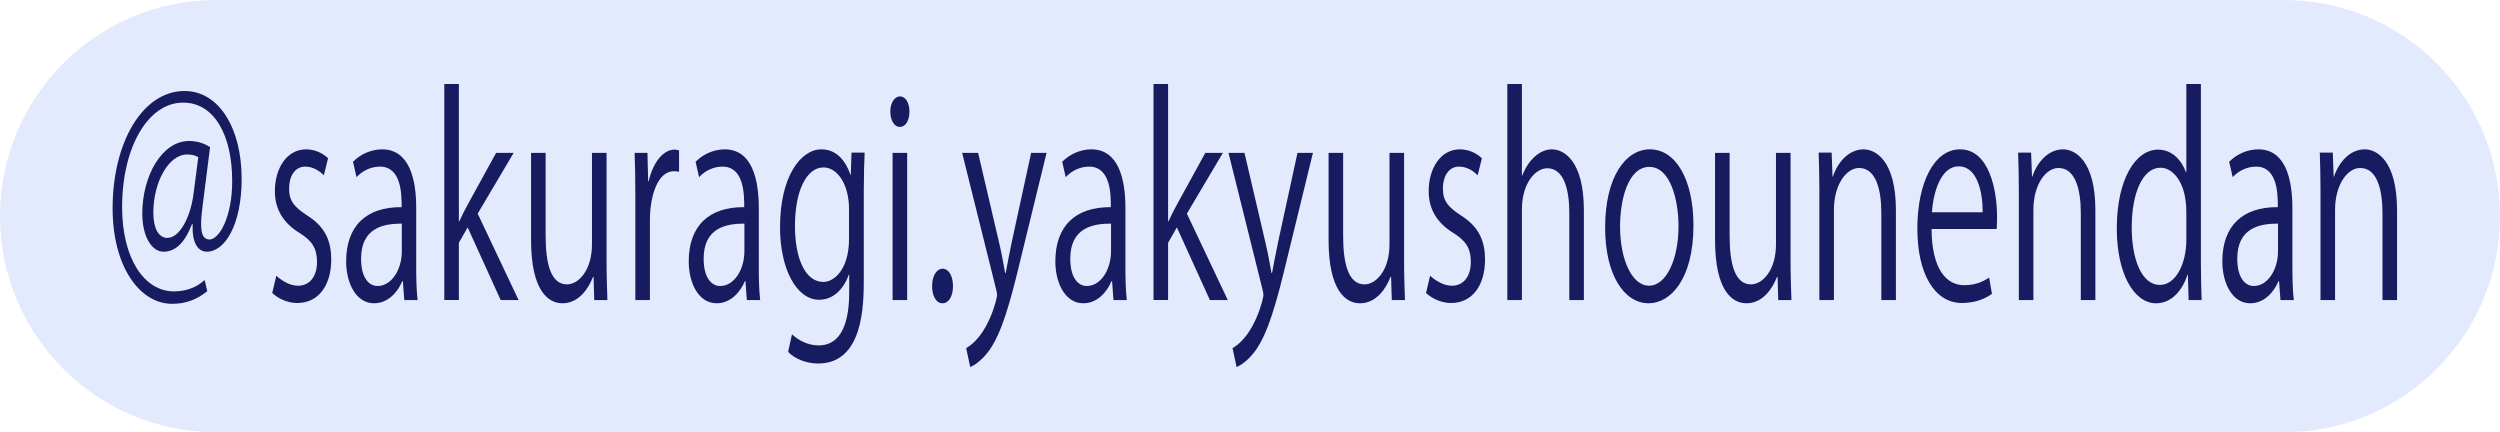
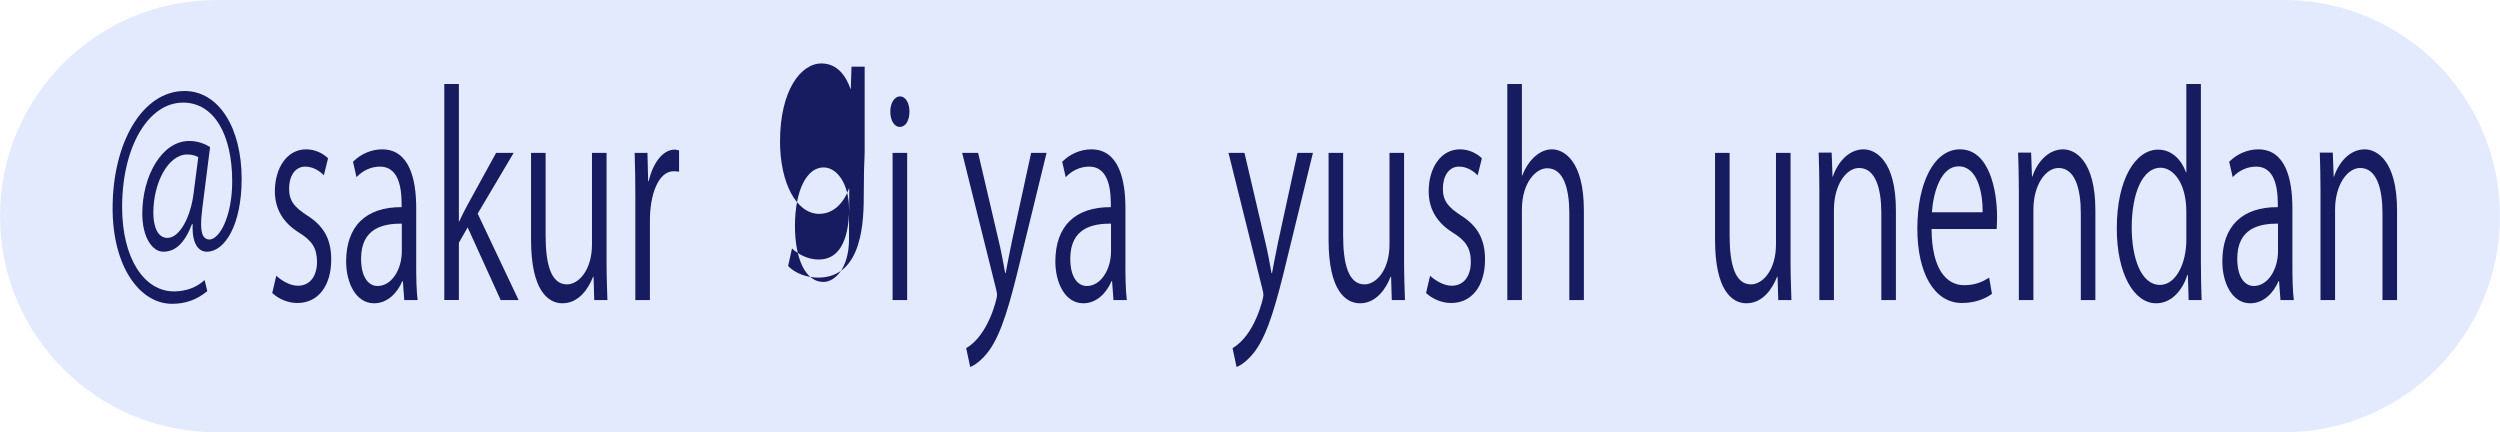
<svg xmlns="http://www.w3.org/2000/svg" id="insta_g1.svg" version="1.1" viewBox="0 0 214 37">
  <defs>
    <style>
      .st0 {
        fill: #171c61;
      }

      .st1 {
        fill: #e3eafd;
      }
    </style>
  </defs>
  <path id="_長方形_518" data-name="長方形_518" class="st1" d="M18.5,0h177c10.217,0,18.5,8.283,18.5,18.5h0c0,10.217-8.283,18.5-18.5,18.5H18.5C8.283,37,0,28.717,0,18.5h0C0,8.283,8.283,0,18.5,0Z" />
  <g>
    <path class="st0" d="M17.74,24.92c-.917.763-1.894,1.086-3.006,1.086-2.766,0-5.095-3.167-5.095-8.183,0-5.594,2.54-10.033,6.162-10.033,2.946,0,4.885,3.19,4.885,7.513,0,3.953-1.443,6.242-2.976,6.242-.707,0-1.292-.647-1.217-2.358h-.06c-.616,1.596-1.398,2.358-2.45,2.358-.947,0-1.803-1.226-1.803-3.26,0-3.236,1.683-6.218,4.013-6.218.722,0,1.338.231,1.789.531l-.646,5.086c-.075.601-.121,1.11-.121,1.48,0,.971.241,1.317.707,1.34.842,0,1.954-1.918,1.954-4.993,0-3.93-1.518-6.727-4.208-6.727-2.976,0-5.215,3.791-5.215,8.946,0,4.393,1.894,7.213,4.434,7.213,1.022,0,1.924-.324,2.63-.972l.226.948ZM16.974,13.454c-.195-.116-.496-.231-.947-.231-1.608,0-2.901,2.381-2.901,4.993,0,1.248.406,2.149,1.202,2.149,1.067,0,1.999-1.826,2.24-3.791l.406-3.121Z" />
    <path class="st0" d="M27.721,15.002c-.3-.3-.856-.74-1.593-.74-.901,0-1.382.855-1.382,1.873,0,1.086.466,1.595,1.518,2.289,1.322.832,2.089,1.896,2.089,3.791,0,2.242-1.112,3.722-2.901,3.722-.812,0-1.593-.347-2.149-.854l.346-1.479c.436.393,1.142.854,1.849.854,1.097,0,1.638-.901,1.638-2.034,0-1.179-.436-1.826-1.518-2.496-1.383-.855-2.089-2.035-2.089-3.561,0-1.965,1.022-3.583,2.675-3.583.782,0,1.443.347,1.879.763l-.361,1.456Z" />
    <path class="st0" d="M35.627,22.678c0,1.04.015,2.126.12,3.005h-1.142l-.12-1.618h-.045c-.421.994-1.262,1.896-2.42,1.896-1.563,0-2.39-1.757-2.39-3.583,0-3.028,1.713-4.67,4.75-4.646,0-1.063,0-3.468-1.864-3.468-.706,0-1.443.301-1.999.902l-.3-1.318c.661-.67,1.578-1.063,2.495-1.063,2.315,0,2.916,2.52,2.916,5.017v4.878ZM34.395,19.141c-1.548,0-3.487.347-3.487,3.005,0,1.618.661,2.335,1.413,2.335,1.217,0,2.074-1.434,2.074-2.959v-2.381Z" />
    <path class="st0" d="M44.39,25.683h-1.533l-2.826-6.219-.751,1.318v4.9h-1.248V7.189h1.248v11.767h.03c.196-.439.481-.994.707-1.41l2.45-4.461h1.503l-3.081,5.201,3.502,7.397Z" />
    <path class="st0" d="M51.92,22.331c0,1.294.045,2.381.075,3.352h-1.127l-.06-1.988h-.045c-.376.994-1.218,2.266-2.615,2.266-1.232,0-2.69-1.087-2.69-5.433v-7.443h1.248v7.097c0,2.45.466,4.161,1.833,4.161.977,0,2.134-1.202,2.134-3.421v-7.837h1.248v9.247Z" />
    <path class="st0" d="M58.128,14.702c-.135-.023-.271-.046-.451-.046-1.353,0-2.044,2.058-2.044,4.184v6.843h-1.248v-8.831c0-1.341-.015-2.566-.06-3.768h1.097l.06,2.427h.045c.361-1.572,1.218-2.705,2.225-2.705.135,0,.241.046.376.069v1.826Z" />
-     <path class="st0" d="M64.952,22.678c0,1.04.015,2.126.12,3.005h-1.142l-.12-1.618h-.045c-.421.994-1.262,1.896-2.42,1.896-1.563,0-2.39-1.757-2.39-3.583,0-3.028,1.713-4.67,4.75-4.646,0-1.063,0-3.468-1.864-3.468-.706,0-1.443.301-1.999.902l-.3-1.318c.661-.67,1.578-1.063,2.495-1.063,2.315,0,2.916,2.52,2.916,5.017v4.878ZM63.72,19.141c-1.548,0-3.487.347-3.487,3.005,0,1.618.661,2.335,1.413,2.335,1.217,0,2.074-1.434,2.074-2.959v-2.381Z" />
-     <path class="st0" d="M74.015,13.061c-.045.902-.075,1.919-.075,3.468v7.352c0,2.195-.03,7.235-3.908,7.235-.932,0-1.954-.347-2.57-.994l.331-1.503c.526.485,1.322.948,2.299.948,1.503,0,2.6-1.226,2.6-4.554v-1.503h-.03c-.421,1.179-1.292,2.149-2.54,2.149-1.954,0-3.352-2.658-3.352-6.195,0-4.369,1.773-6.681,3.547-6.681,1.398,0,2.134,1.156,2.48,2.173h.03l.061-1.896h1.127ZM72.678,17.915c0-2.196-1.037-3.583-2.18-3.583-1.443,0-2.45,1.965-2.45,5.017,0,2.682.842,4.785,2.435,4.785.932,0,2.194-1.087,2.194-3.699v-2.52Z" />
+     <path class="st0" d="M74.015,13.061c-.045.902-.075,1.919-.075,3.468c0,2.195-.03,7.235-3.908,7.235-.932,0-1.954-.347-2.57-.994l.331-1.503c.526.485,1.322.948,2.299.948,1.503,0,2.6-1.226,2.6-4.554v-1.503h-.03c-.421,1.179-1.292,2.149-2.54,2.149-1.954,0-3.352-2.658-3.352-6.195,0-4.369,1.773-6.681,3.547-6.681,1.398,0,2.134,1.156,2.48,2.173h.03l.061-1.896h1.127ZM72.678,17.915c0-2.196-1.037-3.583-2.18-3.583-1.443,0-2.45,1.965-2.45,5.017,0,2.682.842,4.785,2.435,4.785.932,0,2.194-1.087,2.194-3.699v-2.52Z" />
    <path class="st0" d="M77.022,10.865c-.481,0-.812-.578-.812-1.318,0-.717.346-1.294.827-1.294.496,0,.812.578.812,1.294,0,.809-.346,1.318-.827,1.318ZM77.653,25.683h-1.248v-12.599h1.248v12.599Z" />
-     <path class="st0" d="M79.787,24.504c0-.879.376-1.503.902-1.503s.887.624.887,1.503c0,.832-.346,1.456-.902,1.456-.571,0-.887-.693-.887-1.456Z" />
    <path class="st0" d="M89.587,13.084l-2.179,8.923c-.977,4.092-1.668,6.45-2.69,7.93-.691.971-1.368,1.363-1.668,1.479l-.346-1.618c1.909-1.087,2.646-4.277,2.646-4.531,0-.115-.03-.301-.09-.532l-2.901-11.65h1.368l1.789,7.651c.21.879.391,1.873.526,2.636h.045c.135-.763.331-1.711.526-2.682l1.653-7.605h1.323Z" />
    <path class="st0" d="M96.335,22.678c0,1.04.015,2.126.12,3.005h-1.142l-.12-1.618h-.045c-.421.994-1.262,1.896-2.42,1.896-1.563,0-2.39-1.757-2.39-3.583,0-3.028,1.713-4.67,4.75-4.646,0-1.063,0-3.468-1.864-3.468-.706,0-1.443.301-1.999.902l-.3-1.318c.661-.67,1.578-1.063,2.495-1.063,2.315,0,2.916,2.52,2.916,5.017v4.878ZM95.103,19.141c-1.548,0-3.487.347-3.487,3.005,0,1.618.661,2.335,1.413,2.335,1.217,0,2.074-1.434,2.074-2.959v-2.381Z" />
-     <path class="st0" d="M105.099,25.683h-1.533l-2.826-6.219-.751,1.318v4.9h-1.248V7.189h1.248v11.767h.03c.196-.439.481-.994.707-1.41l2.45-4.461h1.503l-3.082,5.201,3.502,7.397Z" />
    <path class="st0" d="M112.388,13.084l-2.179,8.923c-.978,4.092-1.669,6.45-2.69,7.93-.691.971-1.368,1.363-1.668,1.479l-.346-1.618c1.909-1.087,2.645-4.277,2.645-4.531,0-.115-.03-.301-.09-.532l-2.901-11.65h1.368l1.788,7.651c.211.879.392,1.873.526,2.636h.045c.136-.763.331-1.711.526-2.682l1.653-7.605h1.322Z" />
    <path class="st0" d="M120.189,22.331c0,1.294.045,2.381.075,3.352h-1.128l-.06-1.988h-.046c-.375.994-1.217,2.266-2.614,2.266-1.233,0-2.69-1.087-2.69-5.433v-7.443h1.247v7.097c0,2.45.466,4.161,1.834,4.161.977,0,2.134-1.202,2.134-3.421v-7.837h1.248v9.247Z" />
    <path class="st0" d="M126.487,15.002c-.301-.3-.856-.74-1.594-.74-.901,0-1.382.855-1.382,1.873,0,1.086.466,1.595,1.518,2.289,1.322.832,2.089,1.896,2.089,3.791,0,2.242-1.112,3.722-2.9,3.722-.812,0-1.594-.347-2.149-.854l.346-1.479c.436.393,1.143.854,1.849.854,1.098,0,1.639-.901,1.639-2.034,0-1.179-.437-1.826-1.519-2.496-1.383-.855-2.089-2.035-2.089-3.561,0-1.965,1.021-3.583,2.675-3.583.782,0,1.443.347,1.879.763l-.36,1.456Z" />
    <path class="st0" d="M135.581,25.683h-1.248v-7.444c0-2.057-.48-3.837-1.894-3.837-.962,0-2.164,1.225-2.164,3.537v7.744h-1.248V7.189h1.248v7.837h.029c.542-1.387,1.533-2.243,2.54-2.243s2.736.948,2.736,5.225v7.675Z" />
-     <path class="st0" d="M144.96,19.279c0,4.692-2.015,6.681-3.833,6.681-2.104,0-3.728-2.427-3.728-6.496,0-4.299,1.743-6.681,3.833-6.681,2.239,0,3.728,2.635,3.728,6.496ZM141.188,14.286c-1.774,0-2.511,2.681-2.511,5.108,0,2.798,1.008,5.062,2.48,5.062,1.487,0,2.524-2.265,2.524-5.108,0-2.243-.706-5.062-2.494-5.062Z" />
    <path class="st0" d="M153.271,22.331c0,1.294.045,2.381.075,3.352h-1.127l-.061-1.988h-.045c-.376.994-1.218,2.266-2.615,2.266-1.232,0-2.69-1.087-2.69-5.433v-7.443h1.248v7.097c0,2.45.466,4.161,1.833,4.161.978,0,2.135-1.202,2.135-3.421v-7.837h1.247v9.247Z" />
    <path class="st0" d="M162.29,25.683h-1.248v-7.444c0-2.057-.48-3.86-1.908-3.86-1.067,0-2.149,1.387-2.149,3.583v7.721h-1.248v-9.362c0-1.294-.03-2.243-.06-3.26h1.112l.075,2.058h.029c.406-1.225,1.354-2.335,2.631-2.335,1.021,0,2.766.948,2.766,5.225v7.675Z" />
    <path class="st0" d="M170.512,25.151c-.467.347-1.323.785-2.57.785-2.39,0-3.817-2.589-3.817-6.356,0-3.954,1.442-6.797,3.651-6.797,2.525,0,3.172,3.56,3.172,5.756,0,.439-.016.763-.03,1.063h-5.576c.016,3.491,1.308,4.809,2.78,4.809,1.022,0,1.639-.323,2.149-.647l.241,1.388ZM169.715,18.169c.015-1.71-.451-3.93-2.06-3.93-1.503,0-2.164,2.196-2.284,3.93h4.344Z" />
    <path class="st0" d="M179.364,25.683h-1.247v-7.444c0-2.057-.481-3.86-1.909-3.86-1.067,0-2.149,1.387-2.149,3.583v7.721h-1.247v-9.362c0-1.294-.03-2.243-.061-3.26h1.112l.075,2.058h.03c.405-1.225,1.353-2.335,2.63-2.335,1.022,0,2.766.948,2.766,5.225v7.675Z" />
    <path class="st0" d="M188.397,22.562c0,1.018.03,2.266.061,3.121h-1.112l-.061-2.149h-.045c-.421,1.317-1.353,2.427-2.675,2.427-1.895,0-3.367-2.52-3.367-6.403,0-4.253,1.623-6.75,3.532-6.75,1.202,0,2.014.901,2.39,1.941h.03v-7.559h1.247v15.373ZM187.15,18.124c0-2.52-1.157-3.768-2.21-3.768-1.548,0-2.465,2.219-2.465,5.108,0,2.659.812,4.924,2.42,4.924,1.353,0,2.255-1.826,2.255-3.837v-2.427Z" />
    <path class="st0" d="M196.229,22.678c0,1.04.016,2.126.12,3.005h-1.142l-.12-1.618h-.046c-.421.994-1.262,1.896-2.42,1.896-1.562,0-2.39-1.757-2.39-3.583,0-3.028,1.714-4.67,4.75-4.646,0-1.063,0-3.468-1.864-3.468-.706,0-1.442.301-1.999.902l-.3-1.318c.661-.67,1.578-1.063,2.494-1.063,2.315,0,2.916,2.52,2.916,5.017v4.878ZM194.996,19.141c-1.548,0-3.486.347-3.486,3.005,0,1.618.661,2.335,1.412,2.335,1.218,0,2.074-1.434,2.074-2.959v-2.381Z" />
    <path class="st0" d="M205.187,25.683h-1.247v-7.444c0-2.057-.481-3.86-1.909-3.86-1.066,0-2.149,1.387-2.149,3.583v7.721h-1.247v-9.362c0-1.294-.03-2.243-.061-3.26h1.112l.075,2.058h.03c.406-1.225,1.353-2.335,2.63-2.335,1.022,0,2.766.948,2.766,5.225v7.675Z" />
  </g>
</svg>